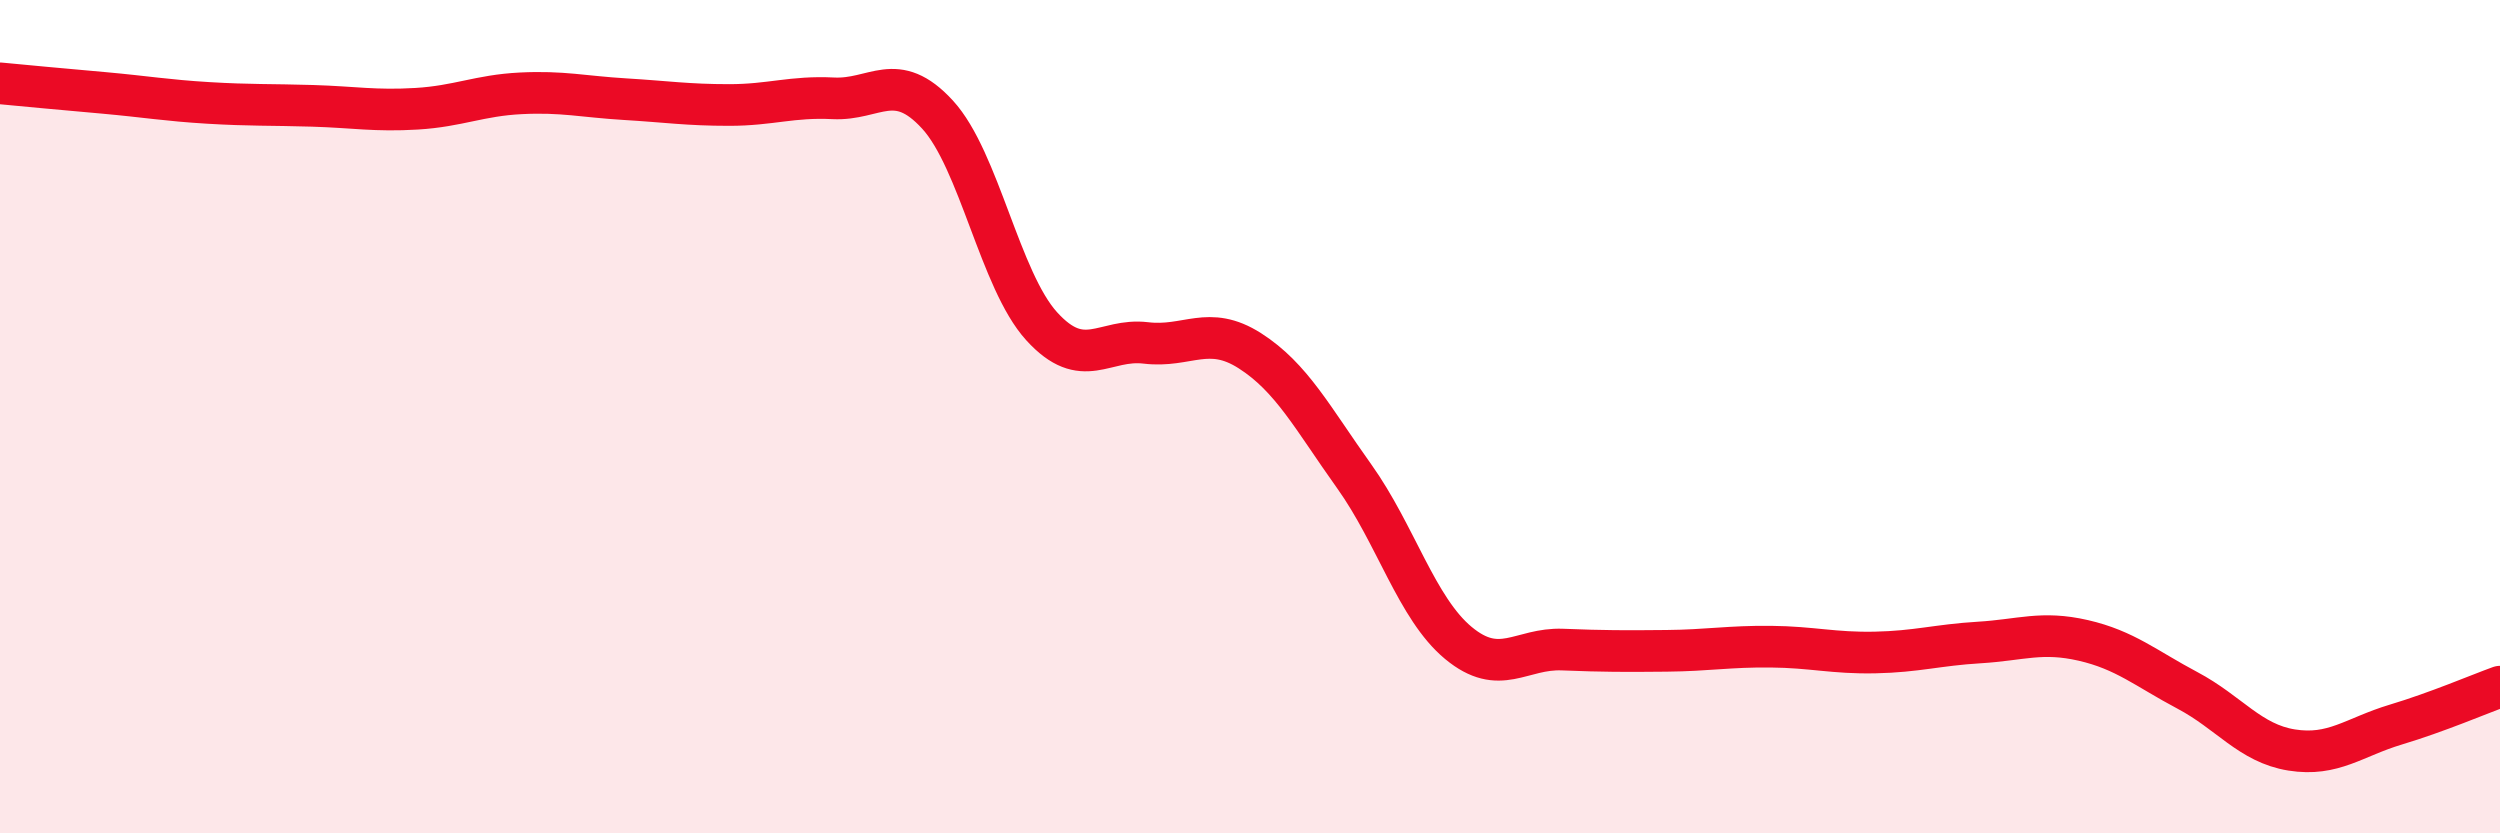
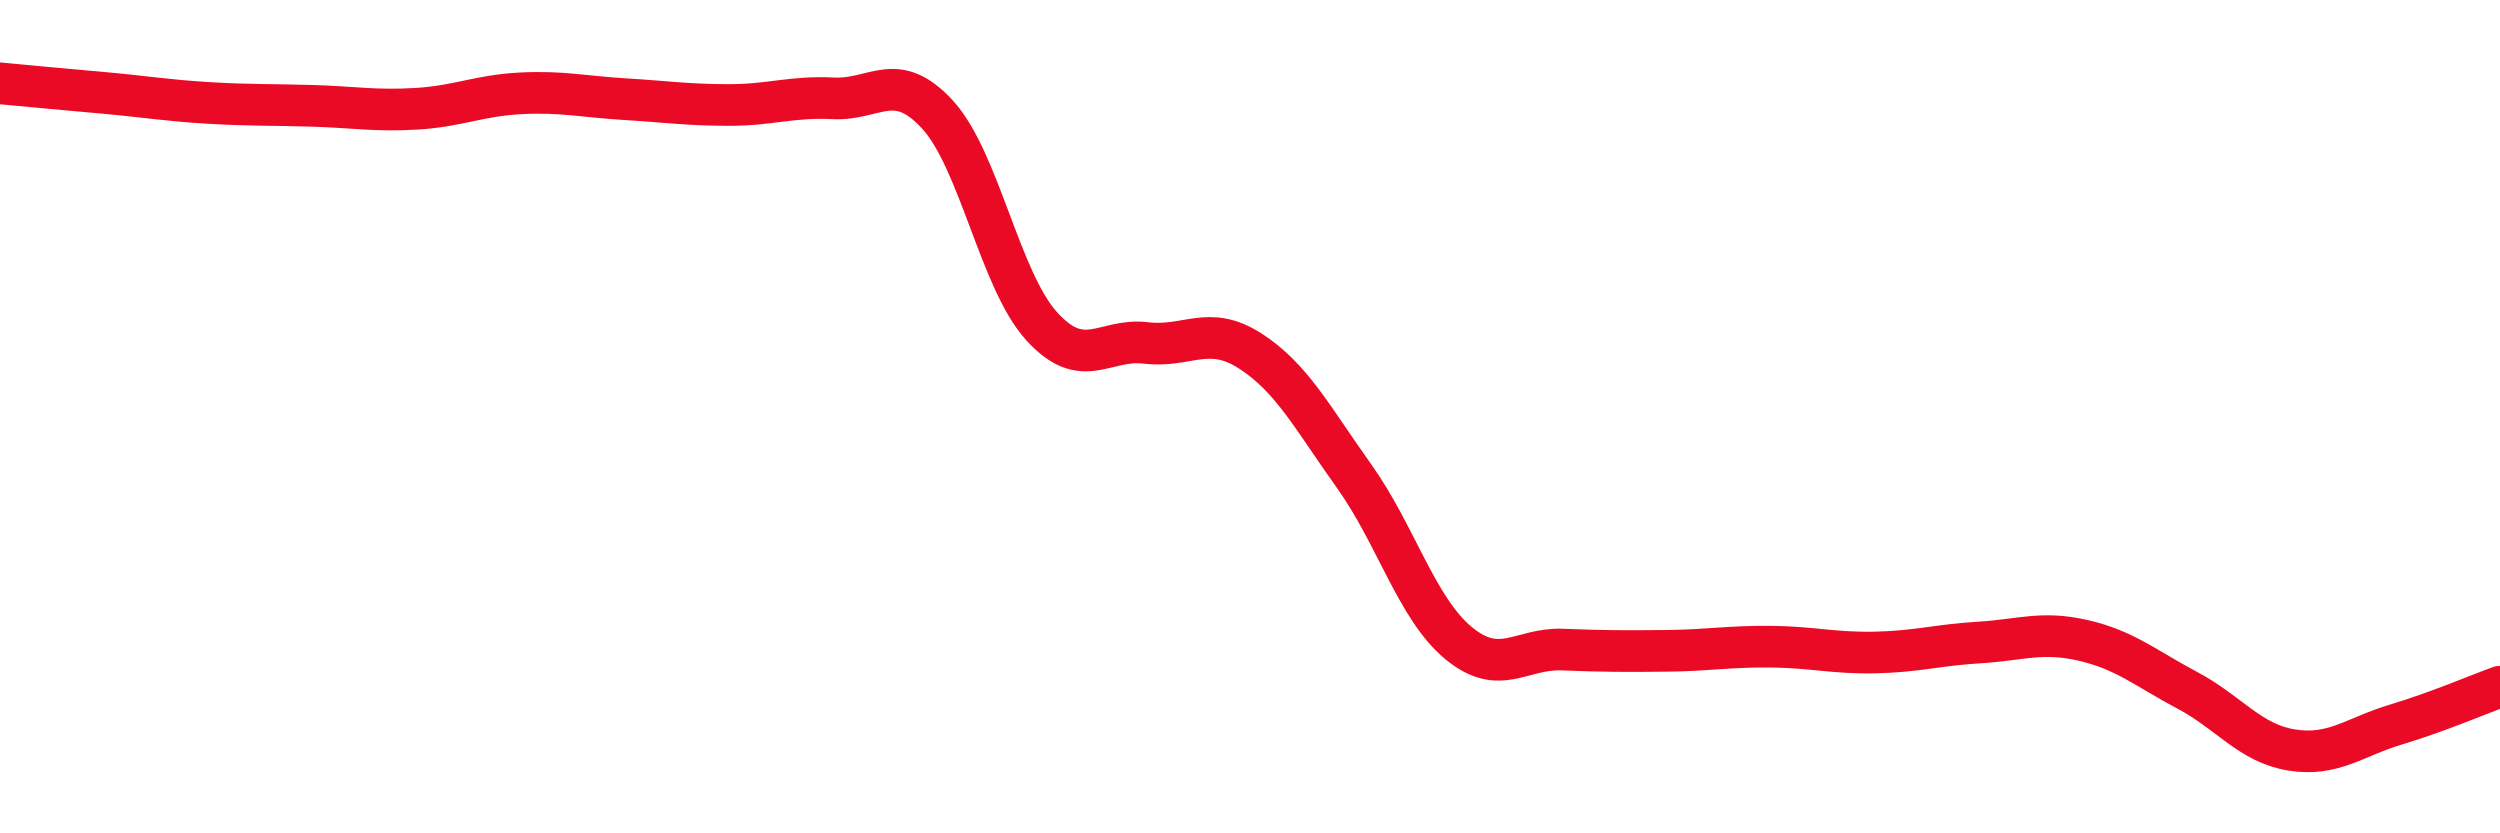
<svg xmlns="http://www.w3.org/2000/svg" width="60" height="20" viewBox="0 0 60 20">
-   <path d="M 0,2 C 0.5,2.05 1.5,2.14 2.5,2.23 C 3.5,2.32 4,2.41 5,2.47 C 6,2.53 6.5,2.51 7.5,2.54 C 8.5,2.57 9,2.67 10,2.61 C 11,2.55 11.5,2.29 12.5,2.24 C 13.5,2.19 14,2.32 15,2.38 C 16,2.44 16.5,2.52 17.5,2.52 C 18.5,2.52 19,2.31 20,2.36 C 21,2.41 21.5,1.66 22.5,2.75 C 23.5,3.84 24,6.73 25,7.83 C 26,8.93 26.5,8.11 27.5,8.23 C 28.5,8.35 29,7.78 30,8.42 C 31,9.06 31.5,10.03 32.5,11.43 C 33.5,12.83 34,14.6 35,15.43 C 36,16.26 36.5,15.55 37.5,15.59 C 38.5,15.63 39,15.63 40,15.62 C 41,15.61 41.5,15.51 42.5,15.52 C 43.5,15.53 44,15.68 45,15.66 C 46,15.64 46.5,15.48 47.5,15.42 C 48.5,15.36 49,15.14 50,15.37 C 51,15.6 51.5,16.04 52.5,16.57 C 53.5,17.1 54,17.84 55,18 C 56,18.16 56.5,17.69 57.5,17.39 C 58.5,17.09 59.5,16.66 60,16.48L60 20L0 20Z" fill="#EB0A25" opacity="0.1" stroke-linecap="round" stroke-linejoin="round" />
  <path d="M 0,2 C 0.5,2.05 1.5,2.14 2.5,2.23 C 3.5,2.32 4,2.41 5,2.47 C 6,2.53 6.5,2.51 7.5,2.54 C 8.5,2.57 9,2.67 10,2.61 C 11,2.55 11.5,2.29 12.5,2.24 C 13.5,2.19 14,2.32 15,2.38 C 16,2.44 16.5,2.52 17.5,2.52 C 18.5,2.52 19,2.31 20,2.36 C 21,2.41 21.5,1.66 22.5,2.75 C 23.5,3.84 24,6.73 25,7.83 C 26,8.93 26.5,8.11 27.5,8.23 C 28.5,8.35 29,7.78 30,8.42 C 31,9.06 31.5,10.03 32.5,11.43 C 33.5,12.83 34,14.6 35,15.43 C 36,16.26 36.5,15.55 37.5,15.59 C 38.5,15.63 39,15.63 40,15.62 C 41,15.61 41.5,15.51 42.5,15.52 C 43.5,15.53 44,15.68 45,15.66 C 46,15.64 46.5,15.48 47.5,15.42 C 48.5,15.36 49,15.14 50,15.37 C 51,15.6 51.5,16.04 52.5,16.57 C 53.5,17.1 54,17.84 55,18 C 56,18.16 56.5,17.69 57.5,17.39 C 58.5,17.09 59.5,16.66 60,16.48" stroke="#EB0A25" stroke-width="1" fill="none" stroke-linecap="round" stroke-linejoin="round" />
</svg>